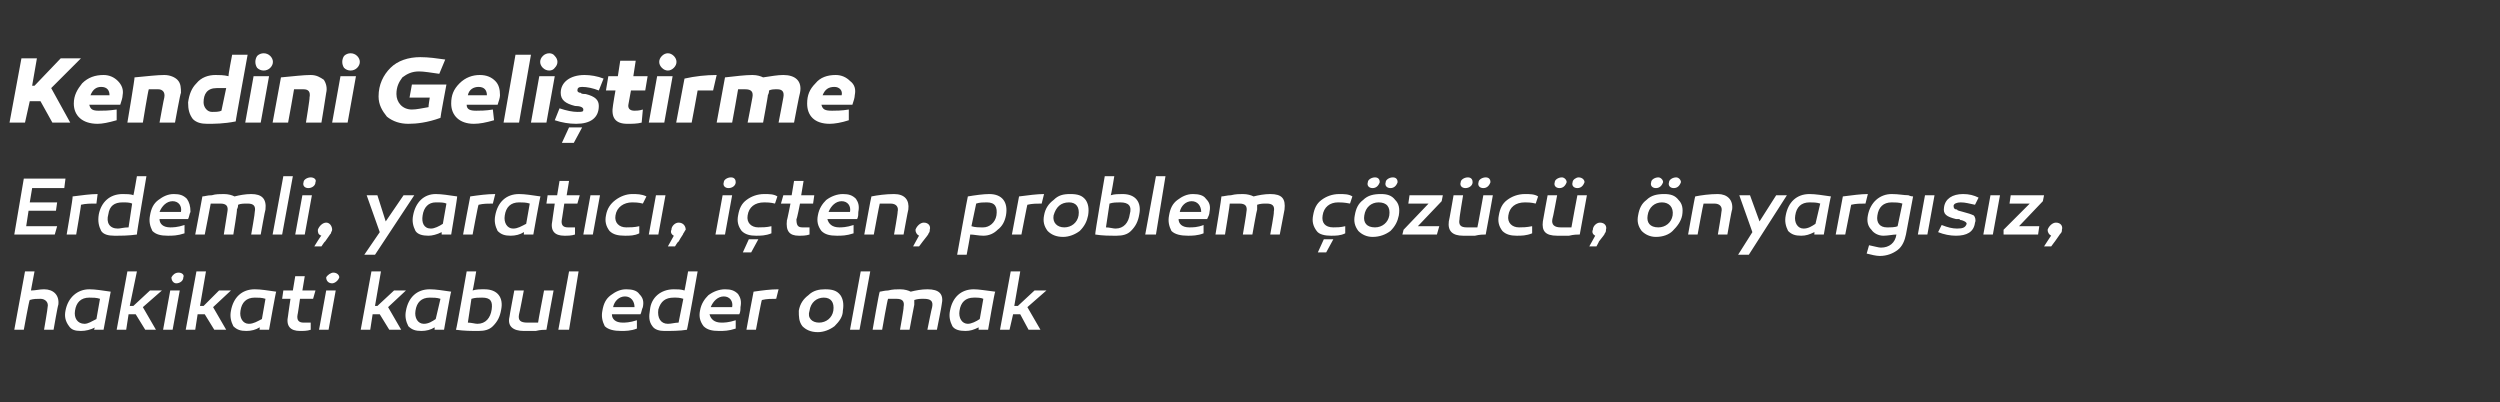
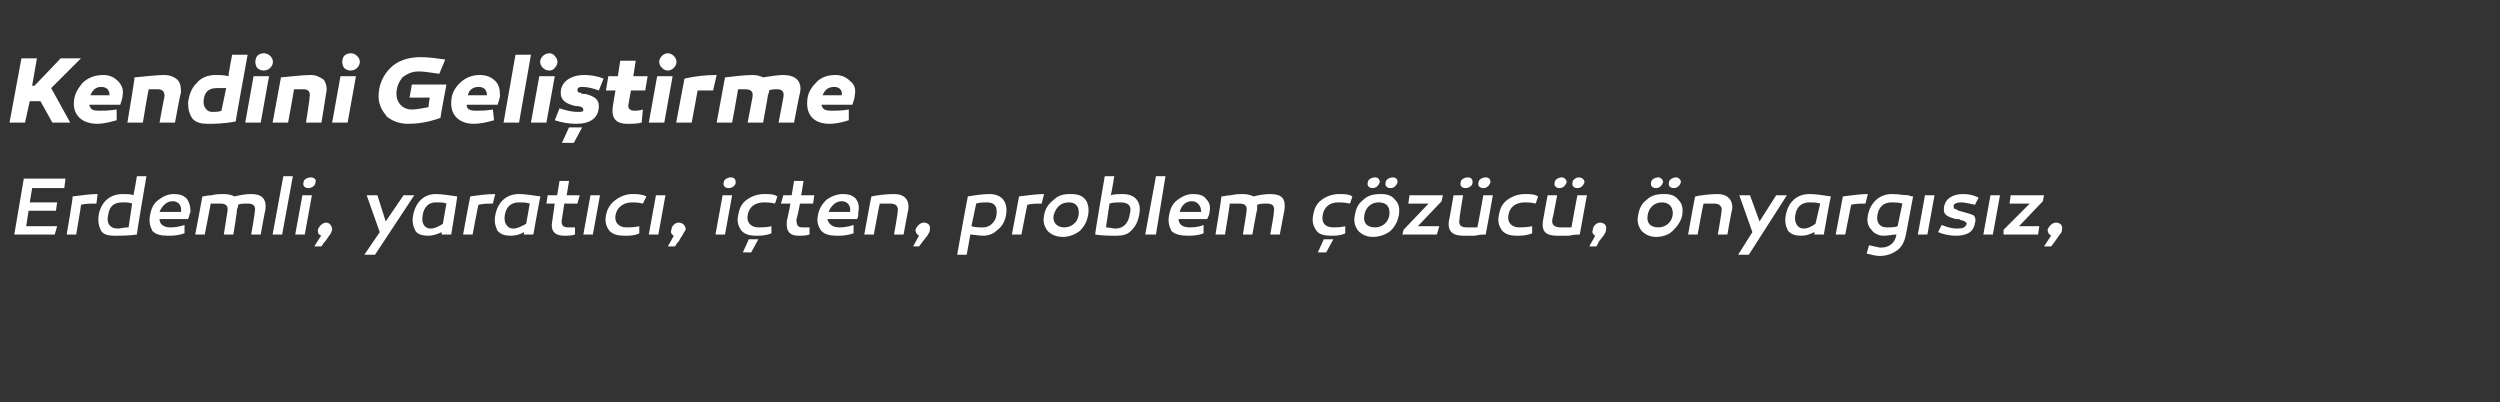
<svg xmlns="http://www.w3.org/2000/svg" version="1.1" width="210px" height="33.8px" viewBox="0 -1 210 33.8" style="top:-1px">
  <rect x="0" y="-1" width="210" height="33.8" fill="#333333" stroke="none" />
  <desc>Kendini Geli tirme Erdemli, yarat c , i ten, problem z c , nyarg s z, hakikati kabul eder olmak</desc>
  <defs />
  <g id="Polygon37649">
-     <path d="M 4.9 24.6 C 4.86 24.61 4.5 26.7 4.5 26.7 L 3.7 26.7 C 3.7 26.7 4.02 24.84 4 24.8 C 4.1 24.4 3.8 24.1 3.4 24.1 C 3.1 24.1 2.8 24.1 2.5 24.2 C 2.46 24.15 2 26.7 2 26.7 L 1.2 26.7 L 2.1 21.8 L 2.9 21.8 C 2.9 21.8 2.59 23.43 2.6 23.4 C 3 23.4 3.3 23.3 3.7 23.3 C 4.5 23.3 5 23.8 4.9 24.6 Z M 9.3 23.5 C 9.3 23.48 8.7 26.7 8.7 26.7 L 7.9 26.7 C 7.9 26.7 7.96 26.48 8 26.5 C 7.6 26.7 7.2 26.8 6.8 26.8 C 6.3 26.8 6 26.7 5.8 26.4 C 5.5 26 5.4 25.6 5.5 25.1 C 5.7 24 6.5 23.3 7.5 23.3 C 8 23.3 8.6 23.4 9.3 23.5 Z M 6.3 25.1 C 6.2 25.7 6.5 26.2 7.1 26.2 C 7.4 26.2 7.7 26 8.1 25.8 C 8.1 25.8 8.4 24.1 8.4 24.1 C 8.1 24 7.8 24 7.5 24 C 6.8 24 6.4 24.4 6.3 25.1 Z M 11.2 24.7 L 12.6 23.4 L 13.6 23.4 L 12 24.8 L 13.1 26.7 L 12.2 26.7 L 11.4 25.4 L 10.8 25.4 L 10.6 26.7 L 9.8 26.7 L 10.7 21.8 L 11.5 21.8 L 10.9 24.7 L 11.2 24.7 Z M 15 21.9 C 15.3 21.9 15.5 22.1 15.4 22.3 C 15.4 22.6 15.1 22.8 14.8 22.8 C 14.6 22.8 14.4 22.6 14.4 22.3 C 14.5 22.1 14.7 21.9 15 21.9 Z M 14.5 26.7 L 13.7 26.7 L 14.3 23.4 L 15.1 23.4 L 14.5 26.7 Z M 17.1 24.7 L 18.4 23.4 L 19.4 23.4 L 17.9 24.8 L 19 26.7 L 18 26.7 L 17.2 25.4 L 16.6 25.4 L 16.4 26.7 L 15.6 26.7 L 16.5 21.8 L 17.3 21.8 L 16.8 24.7 L 17.1 24.7 Z M 23.2 23.5 C 23.17 23.48 22.6 26.7 22.6 26.7 L 21.8 26.7 C 21.8 26.7 21.84 26.48 21.8 26.5 C 21.5 26.7 21.1 26.8 20.7 26.8 C 20.2 26.8 19.9 26.7 19.6 26.4 C 19.4 26 19.3 25.6 19.4 25.1 C 19.6 24 20.3 23.3 21.4 23.3 C 21.9 23.3 22.5 23.4 23.2 23.5 Z M 20.2 25.1 C 20.1 25.7 20.4 26.2 20.9 26.2 C 21.3 26.2 21.6 26 22 25.8 C 22 25.8 22.3 24.1 22.3 24.1 C 22 24 21.7 24 21.4 24 C 20.7 24 20.3 24.4 20.2 25.1 Z M 26.1 26.7 C 25.8 26.8 25.5 26.8 25.2 26.8 C 24.4 26.8 24 26.4 24.2 25.5 C 24.19 25.53 24.4 24.1 24.4 24.1 L 23.7 24.1 L 23.8 23.4 L 24.6 23.4 L 24.8 22.2 L 25.6 22.2 L 25.4 23.4 L 26.5 23.4 L 26.3 24.1 L 25.2 24.1 C 25.2 24.1 25.01 25.45 25 25.4 C 24.9 25.9 25.1 26.1 25.5 26.1 C 25.7 26.1 25.9 26.1 26.1 26.1 C 26.1 26.1 26.1 26.7 26.1 26.7 Z M 28 21.9 C 28.3 21.9 28.5 22.1 28.5 22.3 C 28.4 22.6 28.1 22.8 27.9 22.8 C 27.6 22.8 27.4 22.6 27.4 22.3 C 27.5 22.1 27.8 21.9 28 21.9 Z M 27.6 26.7 L 26.8 26.7 L 27.4 23.4 L 28.2 23.4 L 27.6 26.7 Z M 31.7 24.7 L 33.1 23.4 L 34.1 23.4 L 32.6 24.8 L 33.7 26.7 L 32.7 26.7 L 31.9 25.4 L 31.3 25.4 L 31.1 26.7 L 30.3 26.7 L 31.2 21.8 L 32 21.8 L 31.5 24.7 L 31.7 24.7 Z M 37.9 23.5 C 37.86 23.48 37.3 26.7 37.3 26.7 L 36.5 26.7 C 36.5 26.7 36.53 26.48 36.5 26.5 C 36.2 26.7 35.8 26.8 35.4 26.8 C 34.9 26.8 34.6 26.7 34.3 26.4 C 34.1 26 34 25.6 34.1 25.1 C 34.3 24 35 23.3 36.1 23.3 C 36.6 23.3 37.2 23.4 37.9 23.5 Z M 34.9 25.1 C 34.8 25.7 35.1 26.2 35.6 26.2 C 36 26.2 36.3 26 36.6 25.8 C 36.6 25.8 37 24.1 37 24.1 C 36.7 24 36.4 24 36.1 24 C 35.4 24 35 24.4 34.9 25.1 Z M 39.7 23.4 C 40 23.3 40.3 23.3 40.7 23.3 C 41.8 23.3 42.3 24 42.1 25 C 42 25.6 41.8 26 41.4 26.4 C 41.1 26.7 40.7 26.8 40.2 26.8 C 39.6 26.8 39 26.8 38.3 26.7 C 38.35 26.69 39.2 21.8 39.2 21.8 L 40 21.8 C 40 21.8 39.73 23.41 39.7 23.4 Z M 40.5 24 C 40.2 24 39.9 24 39.6 24.1 C 39.6 24.1 39.3 26.1 39.3 26.1 C 39.6 26.1 39.9 26.2 40.1 26.2 C 40.8 26.2 41.2 25.7 41.3 25 C 41.4 24.3 41.2 24 40.5 24 C 40.5 24 40.5 24 40.5 24 Z M 45.9 26.7 C 45.7 26.7 45.4 26.7 45 26.8 C 44.6 26.8 44.3 26.8 44 26.8 C 43.1 26.8 42.6 26.4 42.8 25.6 C 42.79 25.55 43.2 23.4 43.2 23.4 L 44 23.4 C 44 23.4 43.63 25.36 43.6 25.4 C 43.5 25.9 43.7 26.1 44.3 26.1 C 44.5 26.1 44.9 26.1 45.2 26.1 C 45.18 26.09 45.7 23.4 45.7 23.4 L 46.5 23.4 C 46.5 23.4 45.89 26.67 45.9 26.7 Z M 47.8 26.7 L 46.9 26.7 L 47.8 21.8 L 48.6 21.8 L 47.8 26.7 Z M 53.7 23.7 C 54 24 54.1 24.3 54 24.8 C 53.9 25 53.9 25.2 53.8 25.4 C 53.8 25.4 51.4 25.4 51.4 25.4 C 51.4 25.8 51.7 26.1 52.3 26.1 C 52.5 26.1 52.9 26.1 53.5 25.9 C 53.5 25.9 53.5 26.6 53.5 26.6 C 53 26.8 52.5 26.8 52.2 26.8 C 51.6 26.8 51.1 26.7 50.8 26.4 C 50.6 26 50.5 25.6 50.6 25.1 C 50.7 24.5 50.9 24.1 51.3 23.8 C 51.7 23.5 52.1 23.3 52.6 23.3 C 53.1 23.3 53.5 23.4 53.7 23.7 Z M 51.5 24.8 C 51.5 24.8 53.3 24.8 53.3 24.8 C 53.3 24.3 53 23.9 52.5 23.9 C 52 23.9 51.6 24.3 51.5 24.8 Z M 57.7 26.7 C 57.1 26.8 56.4 26.8 55.8 26.8 C 55.4 26.8 55 26.7 54.8 26.4 C 54.5 26 54.5 25.6 54.6 25 C 54.7 24 55.5 23.3 56.6 23.3 C 56.9 23.3 57.2 23.3 57.5 23.4 C 57.51 23.42 57.8 21.8 57.8 21.8 L 58.6 21.8 C 58.6 21.8 57.74 26.69 57.7 26.7 Z M 55.3 25 C 55.2 25.7 55.5 26.2 56.1 26.2 C 56.4 26.2 56.7 26.1 57 26.1 C 57 26.1 57.4 24.1 57.4 24.1 C 57.1 24 56.9 24 56.6 24 C 55.9 24 55.5 24.3 55.3 25 Z M 62 23.7 C 62.2 24 62.3 24.3 62.2 24.8 C 62.2 25 62.2 25.2 62.1 25.4 C 62.1 25.4 59.6 25.4 59.6 25.4 C 59.7 25.8 60 26.1 60.6 26.1 C 60.8 26.1 61.2 26.1 61.8 25.9 C 61.8 25.9 61.8 26.6 61.8 26.6 C 61.2 26.8 60.8 26.8 60.4 26.8 C 59.8 26.8 59.4 26.7 59.1 26.4 C 58.8 26 58.7 25.6 58.8 25.1 C 58.9 24.5 59.2 24.1 59.5 23.8 C 59.9 23.5 60.4 23.3 60.9 23.3 C 61.4 23.3 61.7 23.4 62 23.7 Z M 59.7 24.8 C 59.7 24.8 61.5 24.8 61.5 24.8 C 61.6 24.3 61.3 23.9 60.8 23.9 C 60.3 23.9 59.9 24.3 59.7 24.8 Z M 65.2 24.1 C 64.8 24.1 64.4 24.1 64 24.2 C 63.97 24.16 63.5 26.7 63.5 26.7 L 62.7 26.7 C 62.7 26.7 63.28 23.52 63.3 23.5 C 64 23.4 64.7 23.3 65.4 23.3 C 65.4 23.3 65.2 24.1 65.2 24.1 Z M 70.6 23.8 C 70.8 24.1 70.9 24.5 70.8 25.1 C 70.8 25.6 70.5 26 70.1 26.4 C 69.7 26.7 69.2 26.9 68.7 26.9 C 68.1 26.9 67.7 26.7 67.4 26.4 C 67.1 26 67.1 25.6 67.1 25.1 C 67.2 24.5 67.5 24.1 67.9 23.8 C 68.3 23.4 68.8 23.3 69.3 23.3 C 69.9 23.3 70.3 23.4 70.6 23.8 Z M 70 25.1 C 70.1 24.4 69.8 24 69.2 24 C 68.6 24 68.1 24.4 68 25.1 C 67.8 25.7 68.2 26.1 68.8 26.1 C 69.4 26.1 69.9 25.7 70 25.1 Z M 72.2 26.7 L 71.4 26.7 L 72.3 21.8 L 73.1 21.8 L 72.2 26.7 Z M 79.1 24.6 C 79.12 24.61 78.7 26.7 78.7 26.7 L 77.9 26.7 C 77.9 26.7 78.27 24.84 78.3 24.8 C 78.4 24.3 78.2 24.1 77.6 24.1 C 77.3 24.1 77.1 24.1 76.8 24.2 C 76.8 24.3 76.8 24.4 76.8 24.6 C 76.79 24.6 76.4 26.7 76.4 26.7 L 75.6 26.7 C 75.6 26.7 75.94 24.82 75.9 24.8 C 76 24.3 75.8 24.1 75.3 24.1 C 75.1 24.1 74.8 24.1 74.6 24.1 C 74.55 24.1 74.1 26.7 74.1 26.7 L 73.3 26.7 C 73.3 26.7 73.85 23.5 73.9 23.5 C 74 23.5 74.3 23.4 74.6 23.4 C 75 23.3 75.3 23.3 75.6 23.3 C 76 23.3 76.3 23.4 76.5 23.5 C 76.9 23.4 77.4 23.3 77.9 23.3 C 78.9 23.3 79.3 23.7 79.1 24.6 Z M 83.6 23.5 C 83.55 23.48 83 26.7 83 26.7 L 82.2 26.7 C 82.2 26.7 82.22 26.48 82.2 26.5 C 81.8 26.7 81.5 26.8 81.1 26.8 C 80.6 26.8 80.2 26.7 80 26.4 C 79.8 26 79.7 25.6 79.8 25.1 C 80 24 80.7 23.3 81.8 23.3 C 82.2 23.3 82.8 23.4 83.6 23.5 Z M 80.6 25.1 C 80.5 25.7 80.8 26.2 81.3 26.2 C 81.6 26.2 82 26 82.3 25.8 C 82.3 25.8 82.6 24.1 82.6 24.1 C 82.4 24 82.1 24 81.8 24 C 81.1 24 80.7 24.4 80.6 25.1 Z M 85.5 24.7 L 86.9 23.4 L 87.9 23.4 L 86.3 24.8 L 87.4 26.7 L 86.4 26.7 L 85.7 25.4 L 85.1 25.4 L 84.8 26.7 L 84 26.7 L 84.9 21.8 L 85.7 21.8 L 85.2 24.7 L 85.5 24.7 Z " stroke="none" fill="#fff" />
-   </g>
+     </g>
  <g id="Polygon37648">
    <path d="M 4.8 16 L 4.7 16.7 L 2.4 16.7 L 2.2 18 L 4.8 18 L 4.6 18.7 L 1.2 18.7 L 2 14 L 5.5 14 L 5.4 14.8 L 2.7 14.8 L 2.5 16 L 4.8 16 Z M 8.1 16.1 C 7.6 16.1 7.2 16.1 6.8 16.2 C 6.84 16.16 6.4 18.7 6.4 18.7 L 5.6 18.7 C 5.6 18.7 6.15 15.52 6.1 15.5 C 6.9 15.4 7.6 15.3 8.2 15.3 C 8.2 15.3 8.1 16.1 8.1 16.1 Z M 11.5 18.7 C 10.8 18.8 10.2 18.8 9.6 18.8 C 9.1 18.8 8.7 18.7 8.5 18.4 C 8.3 18 8.2 17.6 8.3 17 C 8.5 16 9.2 15.3 10.3 15.3 C 10.6 15.3 11 15.3 11.2 15.4 C 11.23 15.42 11.5 13.8 11.5 13.8 L 12.3 13.8 C 12.3 13.8 11.46 18.69 11.5 18.7 Z M 9.1 17 C 8.9 17.7 9.2 18.2 9.9 18.2 C 10.1 18.2 10.4 18.1 10.8 18.1 C 10.8 18.1 11.1 16.1 11.1 16.1 C 10.9 16 10.6 16 10.3 16 C 9.6 16 9.2 16.3 9.1 17 Z M 15.7 15.7 C 15.9 16 16 16.3 16 16.8 C 15.9 17 15.9 17.2 15.8 17.4 C 15.8 17.4 13.4 17.4 13.4 17.4 C 13.4 17.8 13.7 18.1 14.3 18.1 C 14.5 18.1 14.9 18.1 15.5 17.9 C 15.5 17.9 15.5 18.6 15.5 18.6 C 14.9 18.8 14.5 18.8 14.1 18.8 C 13.5 18.8 13.1 18.7 12.8 18.4 C 12.6 18 12.5 17.6 12.6 17.1 C 12.7 16.5 12.9 16.1 13.3 15.8 C 13.7 15.5 14.1 15.3 14.6 15.3 C 15.1 15.3 15.4 15.4 15.7 15.7 Z M 13.4 16.8 C 13.4 16.8 15.2 16.8 15.2 16.8 C 15.3 16.3 15 15.9 14.5 15.9 C 14 15.9 13.6 16.3 13.4 16.8 Z M 22.3 16.6 C 22.27 16.61 21.9 18.7 21.9 18.7 L 21.1 18.7 C 21.1 18.7 21.43 16.84 21.4 16.8 C 21.5 16.3 21.3 16.1 20.8 16.1 C 20.5 16.1 20.2 16.1 20 16.2 C 20 16.3 20 16.4 19.9 16.6 C 19.95 16.6 19.6 18.7 19.6 18.7 L 18.8 18.7 C 18.8 18.7 19.1 16.82 19.1 16.8 C 19.2 16.3 19 16.1 18.5 16.1 C 18.2 16.1 18 16.1 17.7 16.1 C 17.71 16.1 17.2 18.7 17.2 18.7 L 16.4 18.7 C 16.4 18.7 17.01 15.5 17 15.5 C 17.2 15.5 17.4 15.4 17.8 15.4 C 18.1 15.3 18.5 15.3 18.8 15.3 C 19.2 15.3 19.5 15.4 19.7 15.5 C 20.1 15.4 20.6 15.3 21.1 15.3 C 22 15.3 22.4 15.7 22.3 16.6 Z M 23.7 18.7 L 22.9 18.7 L 23.8 13.8 L 24.6 13.8 L 23.7 18.7 Z M 26.1 13.9 C 26.4 13.9 26.6 14.1 26.5 14.3 C 26.5 14.6 26.2 14.8 25.9 14.8 C 25.6 14.8 25.4 14.6 25.5 14.3 C 25.5 14.1 25.8 13.9 26.1 13.9 Z M 25.6 18.7 L 24.8 18.7 L 25.4 15.4 L 26.2 15.4 L 25.6 18.7 Z M 27 18.8 C 26.7 18.7 26.7 18.5 26.7 18.3 C 26.8 18 27.1 17.7 27.4 17.7 C 27.7 17.7 27.9 18 27.9 18.3 C 27.9 18.4 27.8 18.5 27.8 18.6 C 27.7 18.7 27.6 18.9 27.3 19.3 C 27.29 19.25 27 19.7 27 19.7 L 26.4 19.7 C 26.4 19.7 26.97 18.76 27 18.8 Z M 31.5 20.4 L 30.6 20.4 L 31.9 18.5 L 30.8 15.4 L 31.7 15.4 L 32.4 17.6 L 33.9 15.4 L 34.8 15.4 L 31.5 20.4 Z M 38.4 15.5 C 38.44 15.48 37.9 18.7 37.9 18.7 L 37.1 18.7 C 37.1 18.7 37.1 18.48 37.1 18.5 C 36.7 18.7 36.3 18.8 36 18.8 C 35.5 18.8 35.1 18.7 34.9 18.4 C 34.7 18 34.6 17.6 34.7 17.1 C 34.9 16 35.6 15.3 36.6 15.3 C 37.1 15.3 37.7 15.4 38.4 15.5 Z M 35.5 17.1 C 35.4 17.7 35.6 18.2 36.2 18.2 C 36.5 18.2 36.9 18 37.2 17.8 C 37.2 17.8 37.5 16.1 37.5 16.1 C 37.3 16 37 16 36.6 16 C 36 16 35.6 16.4 35.5 17.1 Z M 41.4 16.1 C 41 16.1 40.6 16.1 40.2 16.2 C 40.17 16.16 39.7 18.7 39.7 18.7 L 38.9 18.7 C 38.9 18.7 39.48 15.52 39.5 15.5 C 40.2 15.4 40.9 15.3 41.6 15.3 C 41.6 15.3 41.4 16.1 41.4 16.1 Z M 45.4 15.5 C 45.37 15.48 44.8 18.7 44.8 18.7 L 44 18.7 C 44 18.7 44.03 18.48 44 18.5 C 43.7 18.7 43.3 18.8 42.9 18.8 C 42.4 18.8 42.1 18.7 41.8 18.4 C 41.6 18 41.5 17.6 41.6 17.1 C 41.8 16 42.5 15.3 43.6 15.3 C 44.1 15.3 44.7 15.4 45.4 15.5 Z M 42.4 17.1 C 42.3 17.7 42.6 18.2 43.1 18.2 C 43.5 18.2 43.8 18 44.2 17.8 C 44.2 17.8 44.5 16.1 44.5 16.1 C 44.2 16 43.9 16 43.6 16 C 42.9 16 42.5 16.4 42.4 17.1 Z M 48.3 18.7 C 48 18.8 47.7 18.8 47.4 18.8 C 46.6 18.8 46.2 18.4 46.4 17.5 C 46.39 17.53 46.6 16.1 46.6 16.1 L 45.9 16.1 L 46 15.4 L 46.8 15.4 L 47 14.2 L 47.8 14.2 L 47.6 15.4 L 48.7 15.4 L 48.5 16.1 L 47.4 16.1 C 47.4 16.1 47.2 17.45 47.2 17.4 C 47.1 17.9 47.3 18.1 47.7 18.1 C 47.9 18.1 48.1 18.1 48.3 18.1 C 48.3 18.1 48.3 18.7 48.3 18.7 Z M 49.8 18.7 L 49 18.7 L 49.6 15.4 L 50.4 15.4 L 49.8 18.7 Z M 54 16.1 C 53.6 16 53.3 16 53.1 16 C 52.4 16 51.8 16.4 51.7 17.1 C 51.6 17.7 52 18.1 52.6 18.1 C 52.9 18.1 53.3 18.1 53.7 18 C 53.7 18 53.7 18.6 53.7 18.6 C 53.3 18.8 52.9 18.8 52.5 18.8 C 51.9 18.8 51.5 18.7 51.2 18.4 C 50.9 18 50.8 17.6 50.9 17.1 C 51 16.5 51.3 16.1 51.7 15.8 C 52.1 15.5 52.6 15.3 53.1 15.3 C 53.5 15.3 53.9 15.3 54.3 15.5 C 54.3 15.5 54 16.1 54 16.1 Z M 55.3 18.7 L 54.5 18.7 L 55.1 15.4 L 55.9 15.4 L 55.3 18.7 Z M 56.6 18.8 C 56.4 18.7 56.3 18.5 56.4 18.3 C 56.4 18 56.7 17.7 57 17.7 C 57.4 17.7 57.6 18 57.6 18.3 C 57.5 18.4 57.5 18.5 57.4 18.6 C 57.4 18.7 57.2 18.9 57 19.3 C 56.96 19.25 56.7 19.7 56.7 19.7 L 56.1 19.7 C 56.1 19.7 56.63 18.76 56.6 18.8 Z M 61.4 13.9 C 61.7 13.9 61.8 14.1 61.8 14.3 C 61.8 14.6 61.5 14.8 61.2 14.8 C 60.9 14.8 60.7 14.6 60.8 14.3 C 60.8 14.1 61.1 13.9 61.4 13.9 Z M 60.9 18.7 L 60.1 18.7 L 60.7 15.4 L 61.5 15.4 L 60.9 18.7 Z M 65.1 16.1 C 64.7 16 64.4 16 64.2 16 C 63.4 16 62.9 16.4 62.8 17.1 C 62.7 17.7 63.1 18.1 63.7 18.1 C 64 18.1 64.4 18.1 64.8 18 C 64.8 18 64.8 18.6 64.8 18.6 C 64.3 18.8 63.9 18.8 63.5 18.8 C 63 18.8 62.6 18.7 62.3 18.4 C 62 18 61.9 17.6 62 17.1 C 62.1 16.5 62.3 16.1 62.7 15.8 C 63.1 15.5 63.6 15.3 64.2 15.3 C 64.6 15.3 65 15.3 65.3 15.5 C 65.3 15.5 65.1 16.1 65.1 16.1 Z M 62.4 20.2 L 62.9 19.1 L 63.7 19.1 L 63.1 20.2 L 62.4 20.2 Z M 68 18.7 C 67.7 18.8 67.4 18.8 67.1 18.8 C 66.3 18.8 66 18.4 66.1 17.5 C 66.12 17.53 66.4 16.1 66.4 16.1 L 65.6 16.1 L 65.8 15.4 L 66.5 15.4 L 66.7 14.2 L 67.5 14.2 L 67.3 15.4 L 68.4 15.4 L 68.3 16.1 L 67.2 16.1 C 67.2 16.1 66.94 17.45 66.9 17.4 C 66.9 17.9 67 18.1 67.4 18.1 C 67.6 18.1 67.8 18.1 68 18.1 C 68 18.1 68 18.7 68 18.7 Z M 71.9 15.7 C 72.1 16 72.2 16.3 72.1 16.8 C 72.1 17 72.1 17.2 72 17.4 C 72 17.4 69.5 17.4 69.5 17.4 C 69.6 17.8 69.9 18.1 70.5 18.1 C 70.7 18.1 71.1 18.1 71.7 17.9 C 71.7 17.9 71.7 18.6 71.7 18.6 C 71.1 18.8 70.7 18.8 70.3 18.8 C 69.7 18.8 69.3 18.7 69 18.4 C 68.7 18 68.6 17.6 68.7 17.1 C 68.8 16.5 69.1 16.1 69.4 15.8 C 69.8 15.5 70.3 15.3 70.8 15.3 C 71.3 15.3 71.6 15.4 71.9 15.7 Z M 69.6 16.8 C 69.6 16.8 71.4 16.8 71.4 16.8 C 71.5 16.3 71.2 15.9 70.7 15.9 C 70.2 15.9 69.8 16.3 69.6 16.8 Z M 76.3 16.6 C 76.28 16.61 75.9 18.7 75.9 18.7 L 75.1 18.7 C 75.1 18.7 75.43 16.84 75.4 16.8 C 75.5 16.4 75.3 16.1 74.8 16.1 C 74.5 16.1 74.2 16.1 73.9 16.1 C 73.88 16.11 73.4 18.7 73.4 18.7 L 72.6 18.7 C 72.6 18.7 73.18 15.48 73.2 15.5 C 73.7 15.4 74.4 15.3 75.1 15.3 C 76 15.3 76.4 15.8 76.3 16.6 Z M 77.2 18.8 C 77 18.7 76.9 18.5 76.9 18.3 C 77 18 77.3 17.7 77.6 17.7 C 78 17.7 78.2 18 78.1 18.3 C 78.1 18.4 78.1 18.5 78 18.6 C 78 18.7 77.8 18.9 77.5 19.3 C 77.54 19.25 77.2 19.7 77.2 19.7 L 76.7 19.7 C 76.7 19.7 77.21 18.76 77.2 18.8 Z M 84.5 17.1 C 84.4 17.6 84.2 18 83.8 18.3 C 83.5 18.6 83.1 18.8 82.6 18.8 C 82.2 18.8 81.8 18.7 81.5 18.7 C 81.52 18.71 81.2 20.4 81.2 20.4 L 80.4 20.4 C 80.4 20.4 81.28 15.48 81.3 15.5 C 81.9 15.4 82.6 15.3 83.1 15.3 C 84.2 15.3 84.7 16 84.5 17.1 Z M 83.7 17.1 C 83.8 16.4 83.6 16 82.9 16 C 82.6 16 82.3 16 82 16.1 C 82 16.1 81.6 18 81.6 18 C 81.9 18.1 82.2 18.1 82.6 18.1 C 83.1 18.1 83.6 17.7 83.7 17.1 Z M 87.5 16.1 C 87.1 16.1 86.7 16.1 86.3 16.2 C 86.29 16.16 85.8 18.7 85.8 18.7 L 85 18.7 C 85 18.7 85.6 15.52 85.6 15.5 C 86.4 15.4 87.1 15.3 87.7 15.3 C 87.7 15.3 87.5 16.1 87.5 16.1 Z M 91.2 15.8 C 91.4 16.1 91.5 16.5 91.4 17.1 C 91.3 17.6 91.1 18 90.7 18.4 C 90.3 18.7 89.8 18.9 89.3 18.9 C 88.7 18.9 88.3 18.7 88 18.4 C 87.7 18 87.6 17.6 87.7 17.1 C 87.8 16.5 88.1 16.1 88.5 15.8 C 88.9 15.4 89.3 15.3 89.9 15.3 C 90.5 15.3 90.9 15.4 91.2 15.8 Z M 90.6 17.1 C 90.7 16.4 90.4 16 89.8 16 C 89.1 16 88.7 16.4 88.5 17.1 C 88.4 17.7 88.8 18.1 89.4 18.1 C 90 18.1 90.5 17.7 90.6 17.1 Z M 93.3 15.4 C 93.6 15.3 94 15.3 94.3 15.3 C 95.4 15.3 95.9 16 95.7 17 C 95.6 17.6 95.4 18 95 18.4 C 94.7 18.7 94.3 18.8 93.8 18.8 C 93.2 18.8 92.6 18.8 92 18.7 C 91.95 18.69 92.8 13.8 92.8 13.8 L 93.6 13.8 C 93.6 13.8 93.34 15.41 93.3 15.4 Z M 94.1 16 C 93.8 16 93.5 16 93.2 16.1 C 93.2 16.1 92.9 18.1 92.9 18.1 C 93.2 18.1 93.5 18.2 93.7 18.2 C 94.4 18.2 94.8 17.7 94.9 17 C 95.1 16.3 94.8 16 94.1 16 C 94.1 16 94.1 16 94.1 16 Z M 97.1 18.7 L 96.2 18.7 L 97.1 13.8 L 97.9 13.8 L 97.1 18.7 Z M 101.3 15.7 C 101.6 16 101.7 16.3 101.6 16.8 C 101.6 17 101.5 17.2 101.4 17.4 C 101.4 17.4 99 17.4 99 17.4 C 99 17.8 99.3 18.1 99.9 18.1 C 100.2 18.1 100.6 18.1 101.1 17.9 C 101.1 17.9 101.1 18.6 101.1 18.6 C 100.6 18.8 100.1 18.8 99.8 18.8 C 99.2 18.8 98.7 18.7 98.4 18.4 C 98.2 18 98.1 17.6 98.2 17.1 C 98.3 16.5 98.5 16.1 98.9 15.8 C 99.3 15.5 99.7 15.3 100.2 15.3 C 100.7 15.3 101.1 15.4 101.3 15.7 Z M 99.1 16.8 C 99.1 16.8 100.9 16.8 100.9 16.8 C 100.9 16.3 100.6 15.9 100.1 15.9 C 99.6 15.9 99.2 16.3 99.1 16.8 Z M 107.9 16.6 C 107.89 16.61 107.5 18.7 107.5 18.7 L 106.7 18.7 C 106.7 18.7 107.05 16.84 107 16.8 C 107.1 16.3 106.9 16.1 106.4 16.1 C 106.1 16.1 105.9 16.1 105.6 16.2 C 105.6 16.3 105.6 16.4 105.6 16.6 C 105.57 16.6 105.2 18.7 105.2 18.7 L 104.4 18.7 C 104.4 18.7 104.72 16.82 104.7 16.8 C 104.8 16.3 104.6 16.1 104.1 16.1 C 103.8 16.1 103.6 16.1 103.3 16.1 C 103.33 16.1 102.9 18.7 102.9 18.7 L 102.1 18.7 C 102.1 18.7 102.63 15.5 102.6 15.5 C 102.8 15.5 103.1 15.4 103.4 15.4 C 103.8 15.3 104.1 15.3 104.4 15.3 C 104.8 15.3 105.1 15.4 105.3 15.5 C 105.7 15.4 106.2 15.3 106.7 15.3 C 107.7 15.3 108 15.7 107.9 16.6 Z M 113.4 16.1 C 112.9 16 112.6 16 112.4 16 C 111.7 16 111.2 16.4 111.1 17.1 C 111 17.7 111.3 18.1 112 18.1 C 112.3 18.1 112.6 18.1 113 18 C 113 18 113 18.6 113 18.6 C 112.6 18.8 112.2 18.8 111.8 18.8 C 111.3 18.8 110.8 18.7 110.6 18.4 C 110.3 18 110.2 17.6 110.3 17.1 C 110.4 16.5 110.6 16.1 111 15.8 C 111.4 15.5 111.9 15.3 112.5 15.3 C 112.9 15.3 113.3 15.3 113.6 15.5 C 113.6 15.5 113.4 16.1 113.4 16.1 Z M 110.7 20.2 L 111.2 19.1 L 112 19.1 L 111.4 20.2 L 110.7 20.2 Z M 115.9 14.3 C 115.8 14.6 115.6 14.8 115.3 14.8 C 115 14.8 114.8 14.6 114.9 14.3 C 114.9 14.1 115.2 13.9 115.5 13.9 C 115.8 13.9 115.9 14.1 115.9 14.3 Z M 117.4 14.3 C 117.3 14.6 117.1 14.8 116.8 14.8 C 116.5 14.8 116.3 14.6 116.4 14.3 C 116.4 14.1 116.7 13.9 117 13.9 C 117.3 13.9 117.4 14.1 117.4 14.3 Z M 116 15.3 C 116.5 15.3 116.9 15.4 117.2 15.8 C 117.5 16.1 117.6 16.5 117.5 17.1 C 117.4 17.6 117.2 18 116.8 18.4 C 116.4 18.7 115.9 18.9 115.3 18.9 C 114.8 18.9 114.4 18.7 114.1 18.4 C 113.8 18 113.7 17.6 113.8 17.1 C 113.9 16.5 114.1 16.1 114.5 15.8 C 114.9 15.4 115.4 15.3 116 15.3 C 116 15.3 116 15.3 116 15.3 Z M 116.7 17.1 C 116.8 16.4 116.5 16 115.8 16 C 115.2 16 114.7 16.4 114.6 17.1 C 114.5 17.7 114.8 18.1 115.5 18.1 C 116.1 18.1 116.6 17.7 116.7 17.1 Z M 119.1 18 L 120.9 18 L 120.7 18.7 L 117.8 18.7 L 117.9 18.3 L 120 16.1 L 118.3 16.1 L 118.4 15.4 L 121.2 15.4 L 121.1 15.9 L 119.1 18 Z M 123.7 14.3 C 123.7 14.6 123.4 14.8 123.1 14.8 C 122.8 14.8 122.6 14.6 122.7 14.3 C 122.7 14.1 123 13.9 123.3 13.9 C 123.6 13.9 123.7 14.1 123.7 14.3 Z M 125.2 14.3 C 125.1 14.6 124.9 14.8 124.6 14.8 C 124.3 14.8 124.1 14.6 124.2 14.3 C 124.2 14.1 124.5 13.9 124.8 13.9 C 125.1 13.9 125.2 14.1 125.2 14.3 Z M 124.8 18.7 C 124.6 18.7 124.3 18.7 123.9 18.8 C 123.5 18.8 123.2 18.8 122.9 18.8 C 122 18.8 121.6 18.4 121.7 17.6 C 121.73 17.55 122.1 15.4 122.1 15.4 L 122.9 15.4 C 122.9 15.4 122.57 17.36 122.6 17.4 C 122.5 17.9 122.7 18.1 123.2 18.1 C 123.5 18.1 123.8 18.1 124.1 18.1 C 124.12 18.09 124.6 15.4 124.6 15.4 L 125.4 15.4 C 125.4 15.4 124.82 18.67 124.8 18.7 Z M 129 16.1 C 128.6 16 128.3 16 128.1 16 C 127.3 16 126.8 16.4 126.7 17.1 C 126.6 17.7 127 18.1 127.6 18.1 C 127.9 18.1 128.2 18.1 128.7 18 C 128.7 18 128.7 18.6 128.7 18.6 C 128.2 18.8 127.8 18.8 127.4 18.8 C 126.9 18.8 126.5 18.7 126.2 18.4 C 125.9 18 125.8 17.6 125.9 17.1 C 126 16.5 126.2 16.1 126.6 15.8 C 127 15.5 127.5 15.3 128.1 15.3 C 128.5 15.3 128.9 15.3 129.2 15.5 C 129.2 15.5 129 16.1 129 16.1 Z M 131.6 14.3 C 131.5 14.6 131.3 14.8 131 14.8 C 130.7 14.8 130.5 14.6 130.6 14.3 C 130.6 14.1 130.9 13.9 131.2 13.9 C 131.4 13.9 131.6 14.1 131.6 14.3 Z M 133.1 14.3 C 133 14.6 132.8 14.8 132.5 14.8 C 132.2 14.8 132 14.6 132.1 14.3 C 132.1 14.1 132.4 13.9 132.6 13.9 C 132.9 13.9 133.1 14.1 133.1 14.3 Z M 132.7 18.7 C 132.5 18.7 132.2 18.7 131.8 18.8 C 131.4 18.8 131.1 18.8 130.8 18.8 C 129.8 18.8 129.5 18.4 129.6 17.6 C 129.6 17.55 130 15.4 130 15.4 L 130.8 15.4 C 130.8 15.4 130.44 17.36 130.4 17.4 C 130.3 17.9 130.6 18.1 131.1 18.1 C 131.4 18.1 131.7 18.1 132 18.1 C 131.99 18.09 132.5 15.4 132.5 15.4 L 133.3 15.4 C 133.3 15.4 132.7 18.67 132.7 18.7 Z M 134 18.8 C 133.8 18.7 133.7 18.5 133.8 18.3 C 133.8 18 134.1 17.7 134.4 17.7 C 134.8 17.7 135 18 134.9 18.3 C 134.9 18.4 134.9 18.5 134.8 18.6 C 134.8 18.7 134.6 18.9 134.3 19.3 C 134.35 19.25 134.1 19.7 134.1 19.7 L 133.5 19.7 C 133.5 19.7 134.02 18.76 134 18.8 Z M 139.7 14.3 C 139.6 14.6 139.4 14.8 139.1 14.8 C 138.8 14.8 138.6 14.6 138.7 14.3 C 138.7 14.1 139 13.9 139.3 13.9 C 139.5 13.9 139.7 14.1 139.7 14.3 Z M 141.2 14.3 C 141.1 14.6 140.9 14.8 140.6 14.8 C 140.3 14.8 140.1 14.6 140.2 14.3 C 140.2 14.1 140.5 13.9 140.8 13.9 C 141 13.9 141.2 14.1 141.2 14.3 Z M 139.8 15.3 C 140.3 15.3 140.7 15.4 141 15.8 C 141.3 16.1 141.4 16.5 141.3 17.1 C 141.2 17.6 140.9 18 140.5 18.4 C 140.2 18.7 139.7 18.9 139.1 18.9 C 138.6 18.9 138.2 18.7 137.9 18.4 C 137.6 18 137.5 17.6 137.6 17.1 C 137.7 16.5 137.9 16.1 138.3 15.8 C 138.7 15.4 139.2 15.3 139.8 15.3 C 139.8 15.3 139.8 15.3 139.8 15.3 Z M 140.5 17.1 C 140.6 16.4 140.2 16 139.6 16 C 139 16 138.5 16.4 138.4 17.1 C 138.3 17.7 138.6 18.1 139.3 18.1 C 139.9 18.1 140.4 17.7 140.5 17.1 Z M 145.5 16.6 C 145.46 16.61 145.1 18.7 145.1 18.7 L 144.3 18.7 C 144.3 18.7 144.62 16.84 144.6 16.8 C 144.7 16.4 144.5 16.1 144 16.1 C 143.7 16.1 143.4 16.1 143.1 16.1 C 143.07 16.11 142.6 18.7 142.6 18.7 L 141.8 18.7 C 141.8 18.7 142.37 15.48 142.4 15.5 C 142.9 15.4 143.6 15.3 144.3 15.3 C 145.1 15.3 145.6 15.8 145.5 16.6 Z M 146.9 20.4 L 146 20.4 L 147.2 18.5 L 146.1 15.4 L 147 15.4 L 147.8 17.6 L 149.2 15.4 L 150.1 15.4 L 146.9 20.4 Z M 153.8 15.5 C 153.76 15.48 153.2 18.7 153.2 18.7 L 152.4 18.7 C 152.4 18.7 152.43 18.48 152.4 18.5 C 152 18.7 151.7 18.8 151.3 18.8 C 150.8 18.8 150.5 18.7 150.2 18.4 C 150 18 149.9 17.6 150 17.1 C 150.2 16 150.9 15.3 152 15.3 C 152.5 15.3 153.1 15.4 153.8 15.5 Z M 150.8 17.1 C 150.7 17.7 151 18.2 151.5 18.2 C 151.9 18.2 152.2 18 152.5 17.8 C 152.5 17.8 152.9 16.1 152.9 16.1 C 152.6 16 152.3 16 152 16 C 151.3 16 150.9 16.4 150.8 17.1 Z M 156.7 16.1 C 156.3 16.1 155.9 16.1 155.5 16.2 C 155.5 16.16 155 18.7 155 18.7 L 154.2 18.7 C 154.2 18.7 154.8 15.52 154.8 15.5 C 155.6 15.4 156.3 15.3 156.9 15.3 C 156.9 15.3 156.7 16.1 156.7 16.1 Z M 160.3 15.4 C 160.5 15.5 160.7 15.5 160.7 15.5 C 160.7 15.5 160.1 18.7 160.1 18.7 C 160 19.2 159.8 19.7 159.4 20 C 159 20.3 158.5 20.5 157.9 20.5 C 157.6 20.5 157.2 20.4 156.8 20.3 C 156.8 20.3 157 19.6 157 19.6 C 157.5 19.7 157.8 19.8 158 19.8 C 158.7 19.8 159.2 19.4 159.3 18.7 C 159 18.7 158.6 18.8 158.2 18.8 C 157.8 18.8 157.4 18.6 157.2 18.3 C 156.9 18 156.8 17.6 156.9 17.1 C 157.1 16 157.9 15.3 158.9 15.3 C 159.5 15.3 159.9 15.4 160.3 15.4 Z M 157.7 17.1 C 157.6 17.7 157.9 18.1 158.5 18.1 C 158.8 18.1 159.2 18.1 159.4 18 C 159.4 18 159.8 16.1 159.8 16.1 C 159.5 16 159.2 16 158.9 16 C 158.2 16 157.8 16.4 157.7 17.1 Z M 161.9 18.7 L 161.1 18.7 L 161.7 15.4 L 162.5 15.4 L 161.9 18.7 Z M 163.1 17.9 C 163.6 18.1 164 18.2 164.4 18.2 C 164.9 18.2 165.1 18.1 165.2 17.8 C 165.2 17.7 165.1 17.6 164.8 17.5 C 164.8 17.5 164.6 17.5 164.6 17.4 C 164.5 17.4 164.3 17.4 164.3 17.4 C 163.5 17.2 163.2 17 163.3 16.4 C 163.4 15.7 164 15.3 164.9 15.3 C 165.4 15.3 165.8 15.4 166.2 15.6 C 166.2 15.6 165.9 16.2 165.9 16.2 C 165.4 16.1 165.1 16 164.7 16 C 164.4 16 164.1 16.1 164.1 16.3 C 164.1 16.5 164.2 16.6 164.4 16.6 C 164.4 16.7 164.6 16.7 164.9 16.8 C 165.3 16.9 165.6 17 165.8 17.1 C 165.9 17.2 166 17.5 165.9 17.7 C 165.8 18.5 165.2 18.8 164.3 18.8 C 163.8 18.8 163.3 18.7 162.8 18.5 C 162.8 18.5 163.1 17.9 163.1 17.9 Z M 167.4 18.7 L 166.6 18.7 L 167.2 15.4 L 168 15.4 L 167.4 18.7 Z M 169.6 18 L 171.3 18 L 171.2 18.7 L 168.3 18.7 L 168.3 18.3 L 170.5 16.1 L 168.8 16.1 L 168.9 15.4 L 171.7 15.4 L 171.6 15.9 L 169.6 18 Z M 172.3 18.8 C 172.1 18.7 172 18.5 172 18.3 C 172.1 18 172.4 17.7 172.7 17.7 C 173.1 17.7 173.3 18 173.2 18.3 C 173.2 18.4 173.2 18.5 173.1 18.6 C 173 18.7 172.9 18.9 172.6 19.3 C 172.63 19.25 172.3 19.7 172.3 19.7 L 171.7 19.7 C 171.7 19.7 172.3 18.76 172.3 18.8 Z " stroke="none" fill="#fff" />
  </g>
  <g id="Polygon37647">
    <path d="M 2.1 9.3 L 0.8 9.3 L 1.8 3.9 L 3.1 3.9 L 2.7 6.2 L 2.9 6.2 L 5.1 3.9 L 6.8 3.9 L 4.3 6.4 L 5.9 9.3 L 4.4 9.3 L 3.4 7.5 L 2.5 7.5 L 2.1 9.3 Z M 9.9 5.8 C 10.2 6.1 10.4 6.5 10.3 7 C 10.3 7.2 10.2 7.5 10.1 7.8 C 10.1 7.8 7.5 7.8 7.5 7.8 C 7.6 8.2 7.8 8.3 8.3 8.3 C 8.7 8.3 9.1 8.3 9.8 8.2 C 9.8 8.2 9.8 9.1 9.8 9.1 C 9.1 9.3 8.6 9.4 8.2 9.4 C 6.9 9.4 6.2 8.7 6.2 7.7 C 6.2 7 6.5 6.5 6.9 6 C 7.4 5.5 8 5.3 8.7 5.3 C 9.2 5.3 9.6 5.5 9.9 5.8 Z M 7.6 7 C 7.6 7 9.2 7 9.2 7 C 9.2 6.6 9 6.3 8.5 6.3 C 8.1 6.3 7.8 6.5 7.6 7 Z M 14.9 5.7 C 15.2 6 15.2 6.4 15.2 6.8 C 15.15 6.81 14.7 9.3 14.7 9.3 L 13.4 9.3 C 13.4 9.3 13.78 7.2 13.8 7.2 C 13.9 6.7 13.6 6.5 13.3 6.5 C 13.1 6.5 12.8 6.5 12.5 6.5 C 12.45 6.53 12 9.3 12 9.3 L 10.7 9.3 C 10.7 9.3 11.34 5.51 11.3 5.5 C 12.4 5.4 13.2 5.3 13.8 5.3 C 14.3 5.3 14.7 5.5 14.9 5.7 Z M 19.8 9.2 C 18.8 9.4 18 9.4 17.4 9.4 C 16.9 9.4 16.5 9.3 16.2 9 C 15.9 8.6 15.8 8.2 15.8 7.6 C 15.9 6.9 16.1 6.4 16.5 6 C 16.9 5.5 17.5 5.3 18.1 5.3 C 18.4 5.3 18.8 5.3 19.2 5.4 C 19.15 5.39 19.5 3.6 19.5 3.6 L 20.8 3.6 C 20.8 3.6 19.77 9.24 19.8 9.2 Z M 17.1 7.6 C 17.1 8 17.4 8.4 17.8 8.4 C 18.1 8.4 18.4 8.4 18.6 8.3 C 18.6 8.3 19 6.4 19 6.4 C 18.7 6.4 18.4 6.4 18.2 6.4 C 17.4 6.4 17.1 6.9 17.1 7.6 Z M 21.6 4.7 C 21.4 4.4 21.4 4 21.6 3.7 C 21.9 3.4 22.4 3.4 22.7 3.7 C 23 4 23 4.4 22.7 4.7 C 22.4 5 21.9 5 21.6 4.7 Z M 21.9 9.3 L 20.6 9.3 L 21.3 5.4 L 22.6 5.4 L 21.9 9.3 Z M 27.2 5.7 C 27.4 6 27.5 6.4 27.4 6.8 C 27.41 6.81 27 9.3 27 9.3 L 25.7 9.3 C 25.7 9.3 26.04 7.2 26 7.2 C 26.1 6.7 25.9 6.5 25.5 6.5 C 25.3 6.5 25.1 6.5 24.7 6.5 C 24.71 6.53 24.2 9.3 24.2 9.3 L 22.9 9.3 C 22.9 9.3 23.59 5.51 23.6 5.5 C 24.7 5.4 25.5 5.3 26.1 5.3 C 26.6 5.3 26.9 5.5 27.2 5.7 Z M 28.9 4.7 C 28.7 4.4 28.7 4 28.9 3.7 C 29.2 3.4 29.7 3.4 30 3.7 C 30.3 4 30.3 4.4 30 4.7 C 29.7 5 29.2 5 28.9 4.7 Z M 29.2 9.3 L 27.9 9.3 L 28.6 5.4 L 29.9 5.4 L 29.2 9.3 Z M 37 8.9 C 35.9 9.3 35 9.4 34.3 9.4 C 33.6 9.4 33 9.2 32.5 8.8 C 32.1 8.3 31.8 7.8 31.8 7.1 C 31.8 6.1 32.2 5.3 32.8 4.7 C 33.4 4.1 34.3 3.8 35.3 3.8 C 36 3.8 36.7 3.9 37.4 4 C 37.4 4 36.9 5.2 36.9 5.2 C 36.2 5.1 35.6 5 35.2 5 C 34.6 5 34.2 5.2 33.8 5.5 C 33.5 5.9 33.3 6.3 33.3 6.9 C 33.3 7.6 33.8 8.2 34.6 8.2 C 35 8.2 35.4 8.1 36 8 C 35.97 7.99 36.1 7.2 36.1 7.2 L 34.4 7.2 L 34.6 6.1 L 37.5 6.1 C 37.5 6.1 36.97 8.91 37 8.9 Z M 41.6 5.8 C 41.9 6.1 42 6.5 42 7 C 42 7.2 41.9 7.5 41.8 7.8 C 41.8 7.8 39.2 7.8 39.2 7.8 C 39.2 8.2 39.5 8.3 40 8.3 C 40.3 8.3 40.8 8.3 41.4 8.2 C 41.4 8.2 41.5 9.1 41.5 9.1 C 40.8 9.3 40.3 9.4 39.8 9.4 C 38.6 9.4 37.9 8.7 37.9 7.7 C 37.9 7 38.1 6.5 38.6 6 C 39.1 5.5 39.7 5.3 40.3 5.3 C 40.9 5.3 41.3 5.5 41.6 5.8 Z M 39.3 7 C 39.3 7 40.9 7 40.9 7 C 40.9 6.6 40.7 6.3 40.2 6.3 C 39.8 6.3 39.4 6.5 39.3 7 Z M 43.6 9.3 L 42.3 9.3 L 43.3 3.6 L 44.6 3.6 L 43.6 9.3 Z M 45.6 4.7 C 45.3 4.4 45.3 4 45.6 3.7 C 45.9 3.4 46.4 3.4 46.6 3.7 C 46.9 4 46.9 4.4 46.6 4.7 C 46.4 5 45.9 5 45.6 4.7 Z M 45.9 9.3 L 44.6 9.3 L 45.3 5.4 L 46.6 5.4 L 45.9 9.3 Z M 47 8.1 C 47.6 8.3 48.1 8.4 48.5 8.4 C 48.9 8.4 49 8.4 49 8.2 C 49 8 48.7 7.9 48.3 7.9 C 47.5 7.7 47.1 7.4 47.1 6.8 C 47.1 5.9 47.9 5.3 49.1 5.3 C 49.6 5.3 50.2 5.4 50.7 5.6 C 50.7 5.6 50.3 6.6 50.3 6.6 C 49.8 6.4 49.3 6.3 48.9 6.3 C 48.6 6.3 48.5 6.4 48.5 6.6 C 48.5 6.7 48.6 6.8 48.8 6.8 C 48.8 6.9 49.1 6.9 49.2 6.9 C 50 7.1 50.3 7.4 50.3 7.9 C 50.3 8.9 49.6 9.4 48.4 9.4 C 47.8 9.4 47.2 9.3 46.6 9.1 C 46.6 9.1 47 8.1 47 8.1 Z M 47.2 11 L 47.8 9.7 L 48.9 9.7 L 48.2 11 L 47.2 11 Z M 53.9 9.3 C 53.5 9.4 53.1 9.4 52.7 9.4 C 51.7 9.4 51.3 8.9 51.5 7.8 C 51.49 7.79 51.7 6.6 51.7 6.6 L 50.9 6.6 L 51.1 5.4 L 51.9 5.4 L 52.1 4.1 L 53.4 4.1 L 53.2 5.4 L 54.4 5.4 L 54.2 6.6 L 53 6.6 C 53 6.6 52.81 7.66 52.8 7.7 C 52.7 8.1 52.9 8.3 53.3 8.3 C 53.4 8.3 53.7 8.3 54 8.2 C 54 8.2 53.9 9.3 53.9 9.3 Z M 55.6 4.7 C 55.3 4.4 55.3 4 55.6 3.7 C 55.9 3.4 56.3 3.4 56.6 3.7 C 56.9 4 56.9 4.4 56.6 4.7 C 56.3 5 55.9 5 55.6 4.7 Z M 55.8 9.3 L 54.5 9.3 L 55.2 5.4 L 56.5 5.4 L 55.8 9.3 Z M 59.9 6.6 C 59.4 6.6 59 6.6 58.6 6.6 C 58.61 6.61 58.1 9.3 58.1 9.3 L 56.8 9.3 C 56.8 9.3 57.5 5.56 57.5 5.6 C 58.4 5.4 59.3 5.3 60.2 5.3 C 60.2 5.3 59.9 6.6 59.9 6.6 Z M 67.2 6.8 C 67.17 6.81 66.7 9.3 66.7 9.3 L 65.4 9.3 C 65.4 9.3 65.81 7.2 65.8 7.2 C 65.9 6.7 65.7 6.5 65.3 6.5 C 65 6.5 64.8 6.5 64.6 6.6 C 64.6 6.7 64.6 6.8 64.5 7 C 64.53 6.98 64.1 9.3 64.1 9.3 L 62.8 9.3 C 62.8 9.3 63.21 7.2 63.2 7.2 C 63.3 6.7 63.1 6.5 62.6 6.5 C 62.4 6.5 62.2 6.5 62 6.5 C 62.01 6.53 61.5 9.3 61.5 9.3 L 60.2 9.3 C 60.2 9.3 60.89 5.53 60.9 5.5 C 61.8 5.4 62.6 5.3 63.2 5.3 C 63.6 5.3 63.9 5.4 64.1 5.5 C 64.8 5.4 65.3 5.3 65.8 5.3 C 66.8 5.3 67.4 5.8 67.2 6.8 Z M 71.4 5.8 C 71.8 6.1 71.9 6.5 71.8 7 C 71.8 7.2 71.7 7.5 71.6 7.8 C 71.6 7.8 69 7.8 69 7.8 C 69.1 8.2 69.3 8.3 69.9 8.3 C 70.2 8.3 70.7 8.3 71.3 8.2 C 71.3 8.2 71.3 9.1 71.3 9.1 C 70.7 9.3 70.1 9.4 69.7 9.4 C 68.4 9.4 67.8 8.7 67.8 7.7 C 67.8 7 68 6.5 68.5 6 C 68.9 5.5 69.5 5.3 70.2 5.3 C 70.7 5.3 71.1 5.5 71.4 5.8 Z M 69.1 7 C 69.1 7 70.7 7 70.7 7 C 70.8 6.6 70.5 6.3 70.1 6.3 C 69.6 6.3 69.3 6.5 69.1 7 Z " stroke="none" fill="#fff" />
  </g>
</svg>